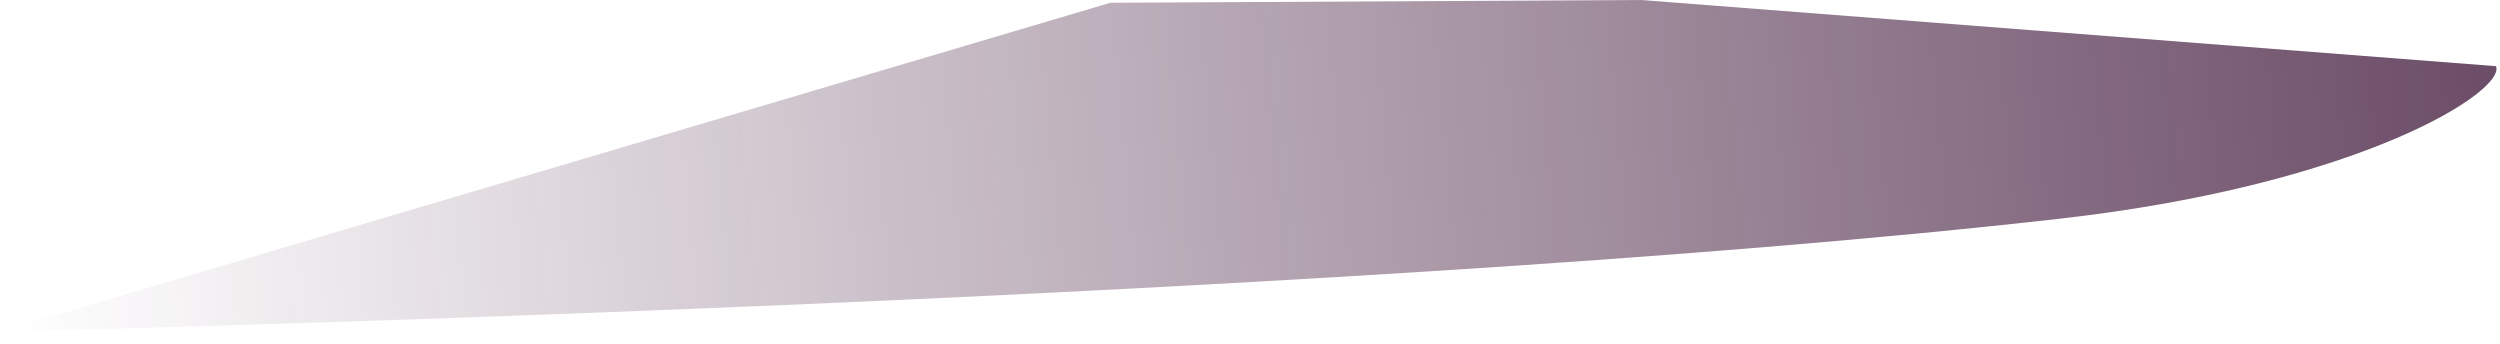
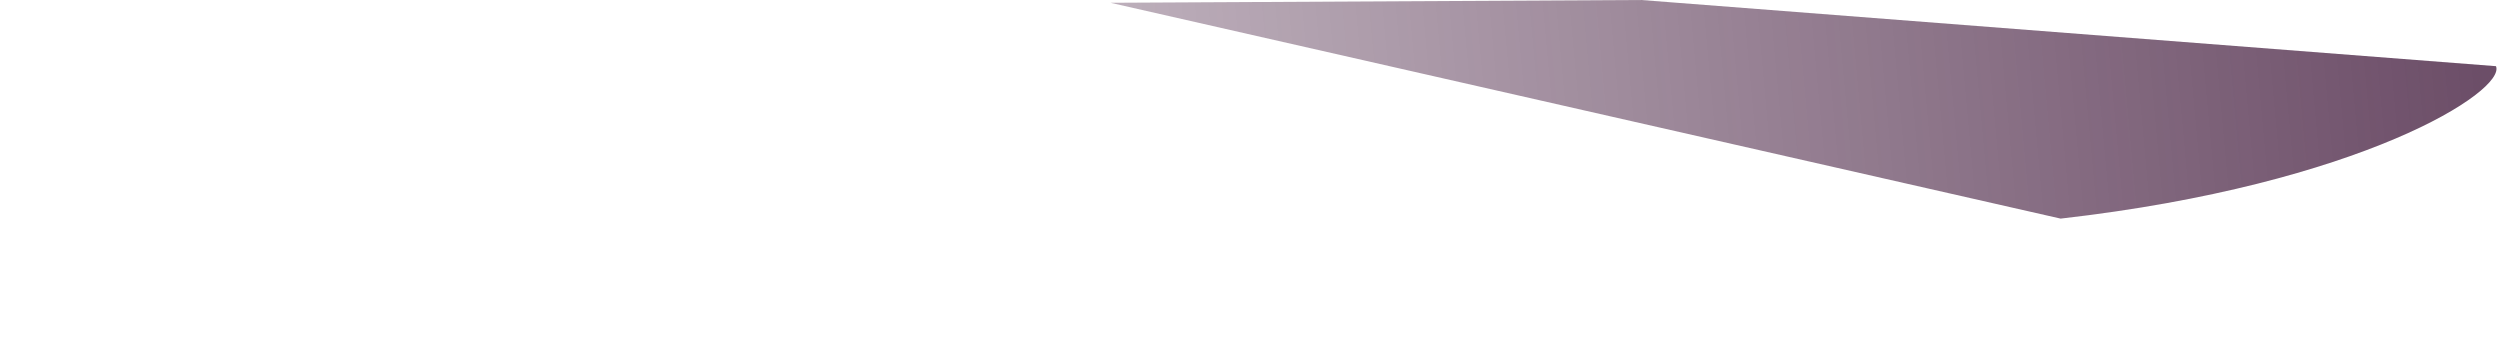
<svg xmlns="http://www.w3.org/2000/svg" fill="none" height="100%" overflow="visible" preserveAspectRatio="none" style="display: block;" viewBox="0 0 138 19" width="100%">
-   <path d="M137.778 3.653C138.348 5.007 130.376 10.175 113.747 12.067C73.522 16.642 0 18.304 0 18.304L61.294 0.153L90.593 0L137.778 3.653Z" fill="url(#paint0_linear_0_16243)" id="Vector" opacity="0.73" />
+   <path d="M137.778 3.653C138.348 5.007 130.376 10.175 113.747 12.067L61.294 0.153L90.593 0L137.778 3.653Z" fill="url(#paint0_linear_0_16243)" id="Vector" opacity="0.73" />
  <defs>
    <linearGradient gradientUnits="userSpaceOnUse" id="paint0_linear_0_16243" x1="0.454" x2="137.689" y1="14.109" y2="1.587">
      <stop stop-color="#360C30" stop-opacity="0" />
      <stop offset="0.082" stop-color="#360C30" stop-opacity="0.083" />
      <stop offset="0.993" stop-color="#360C30" />
    </linearGradient>
  </defs>
</svg>